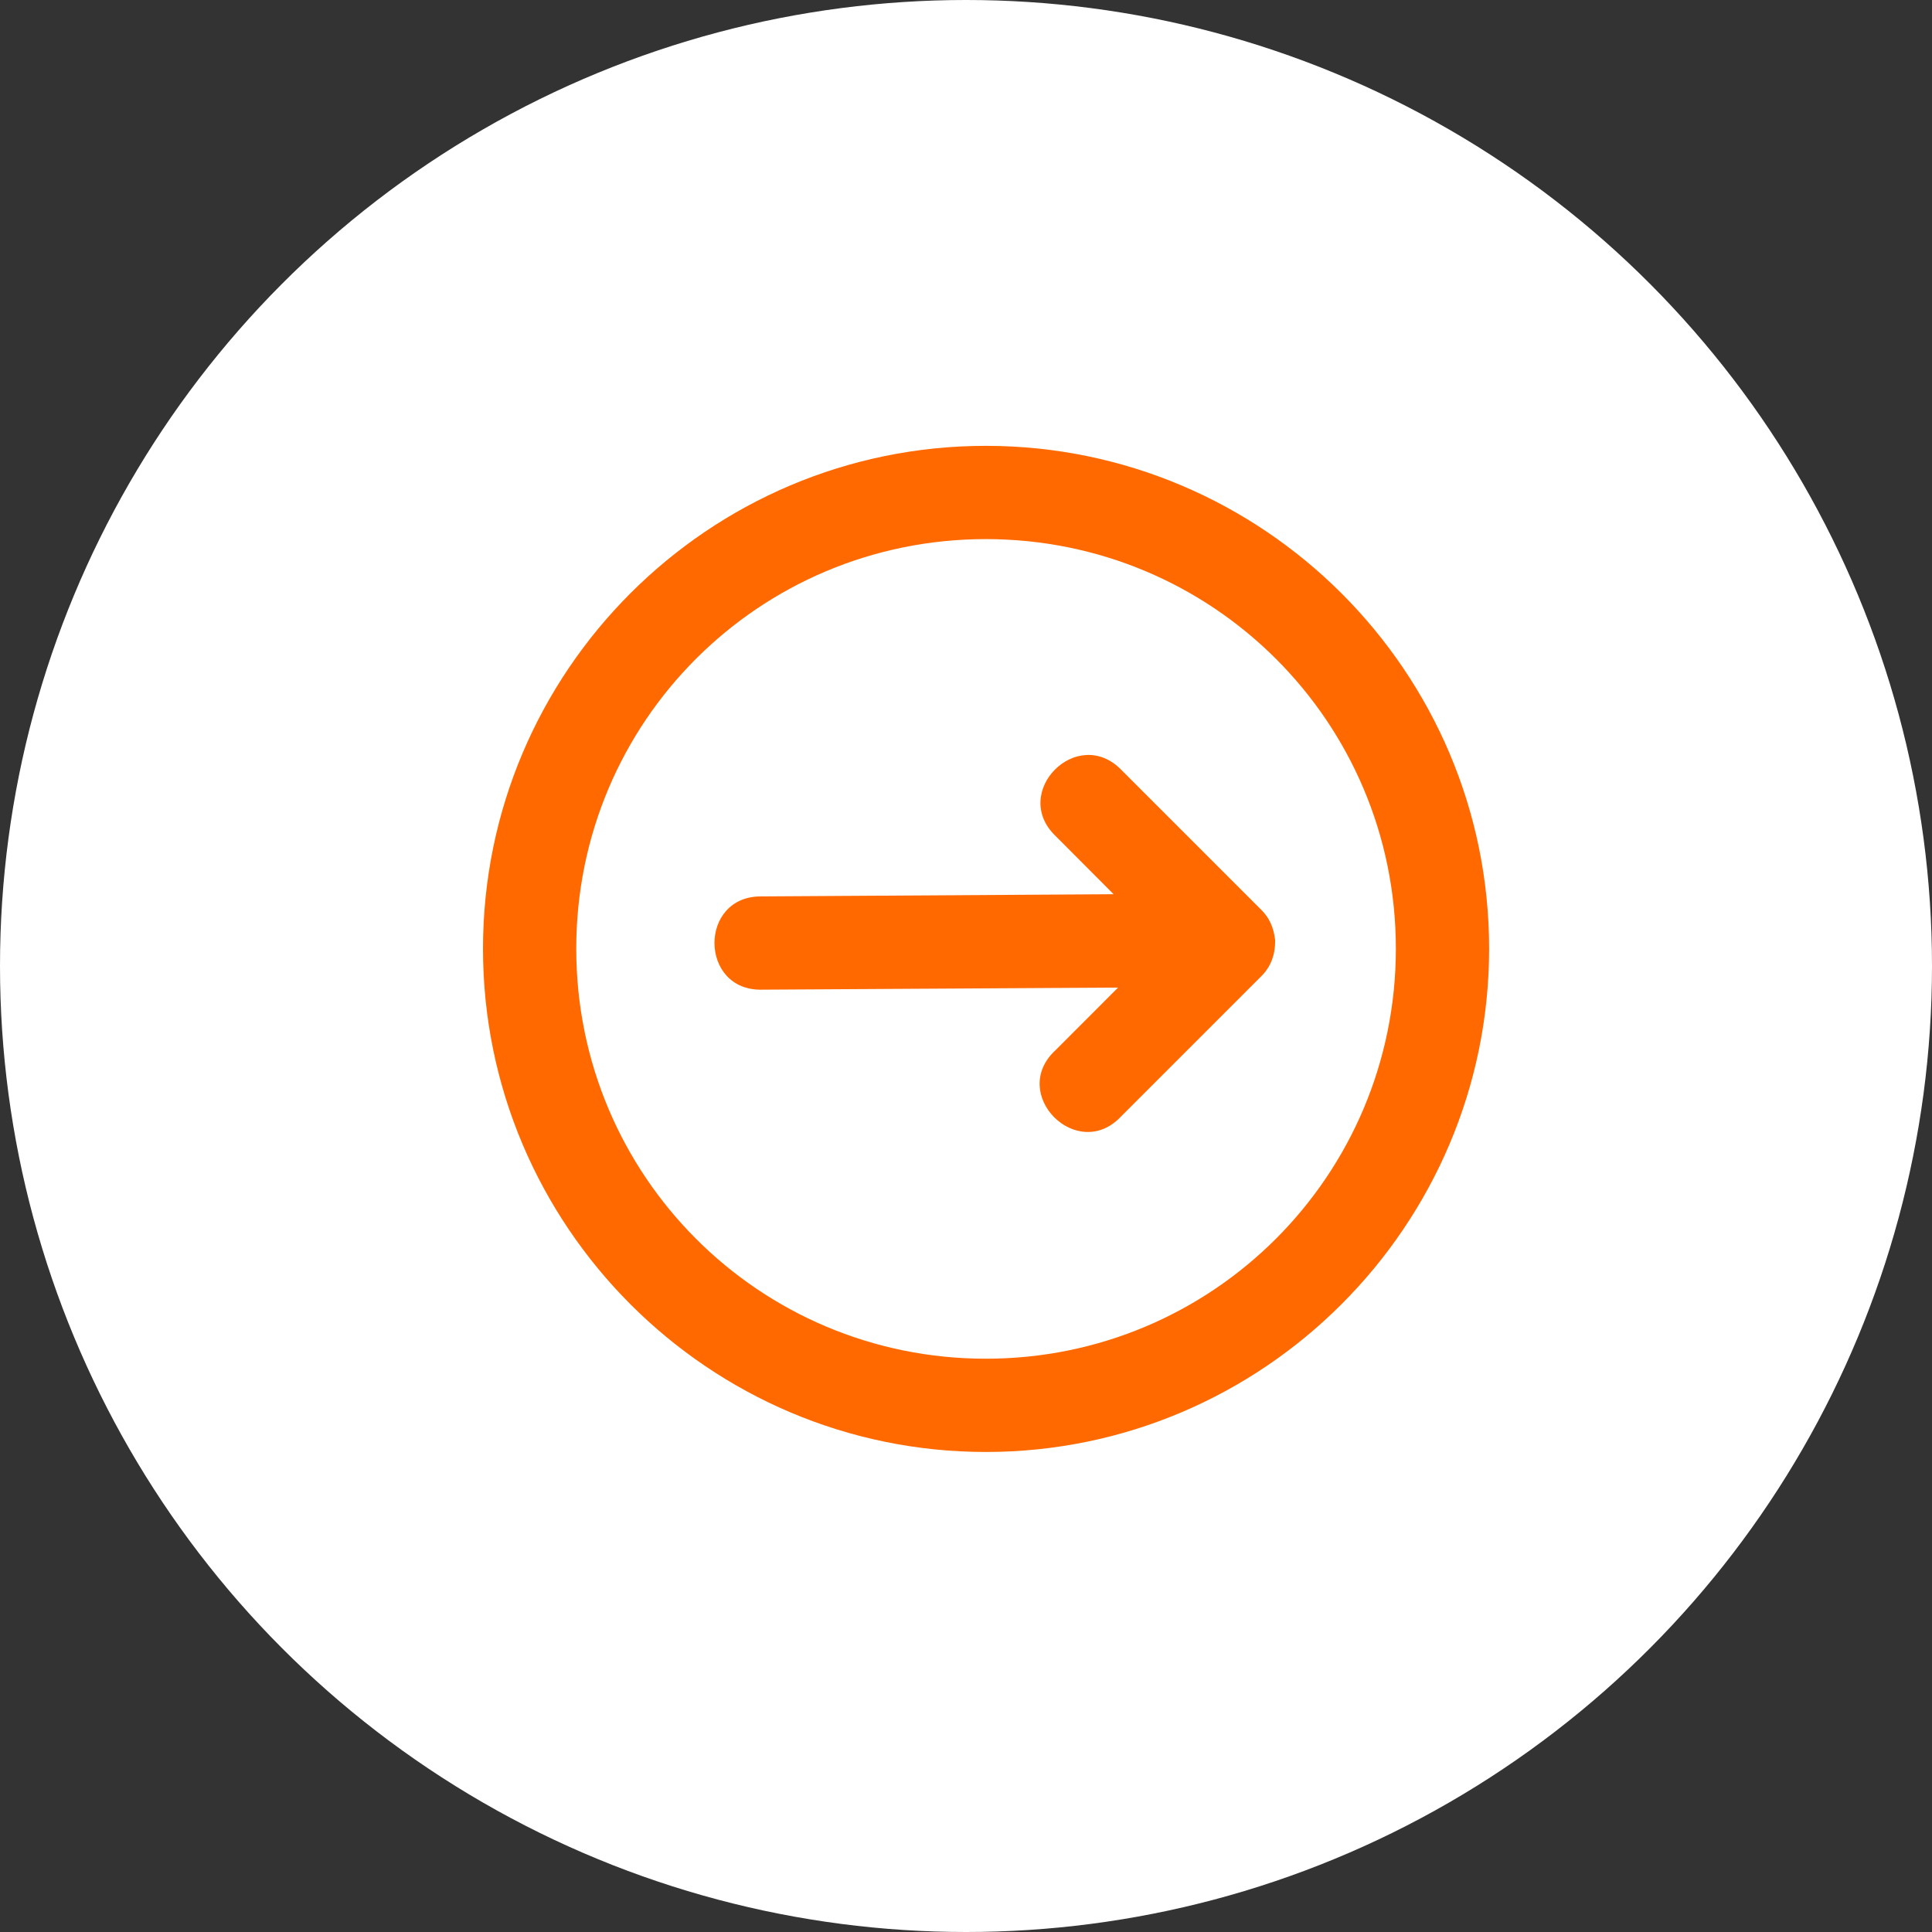
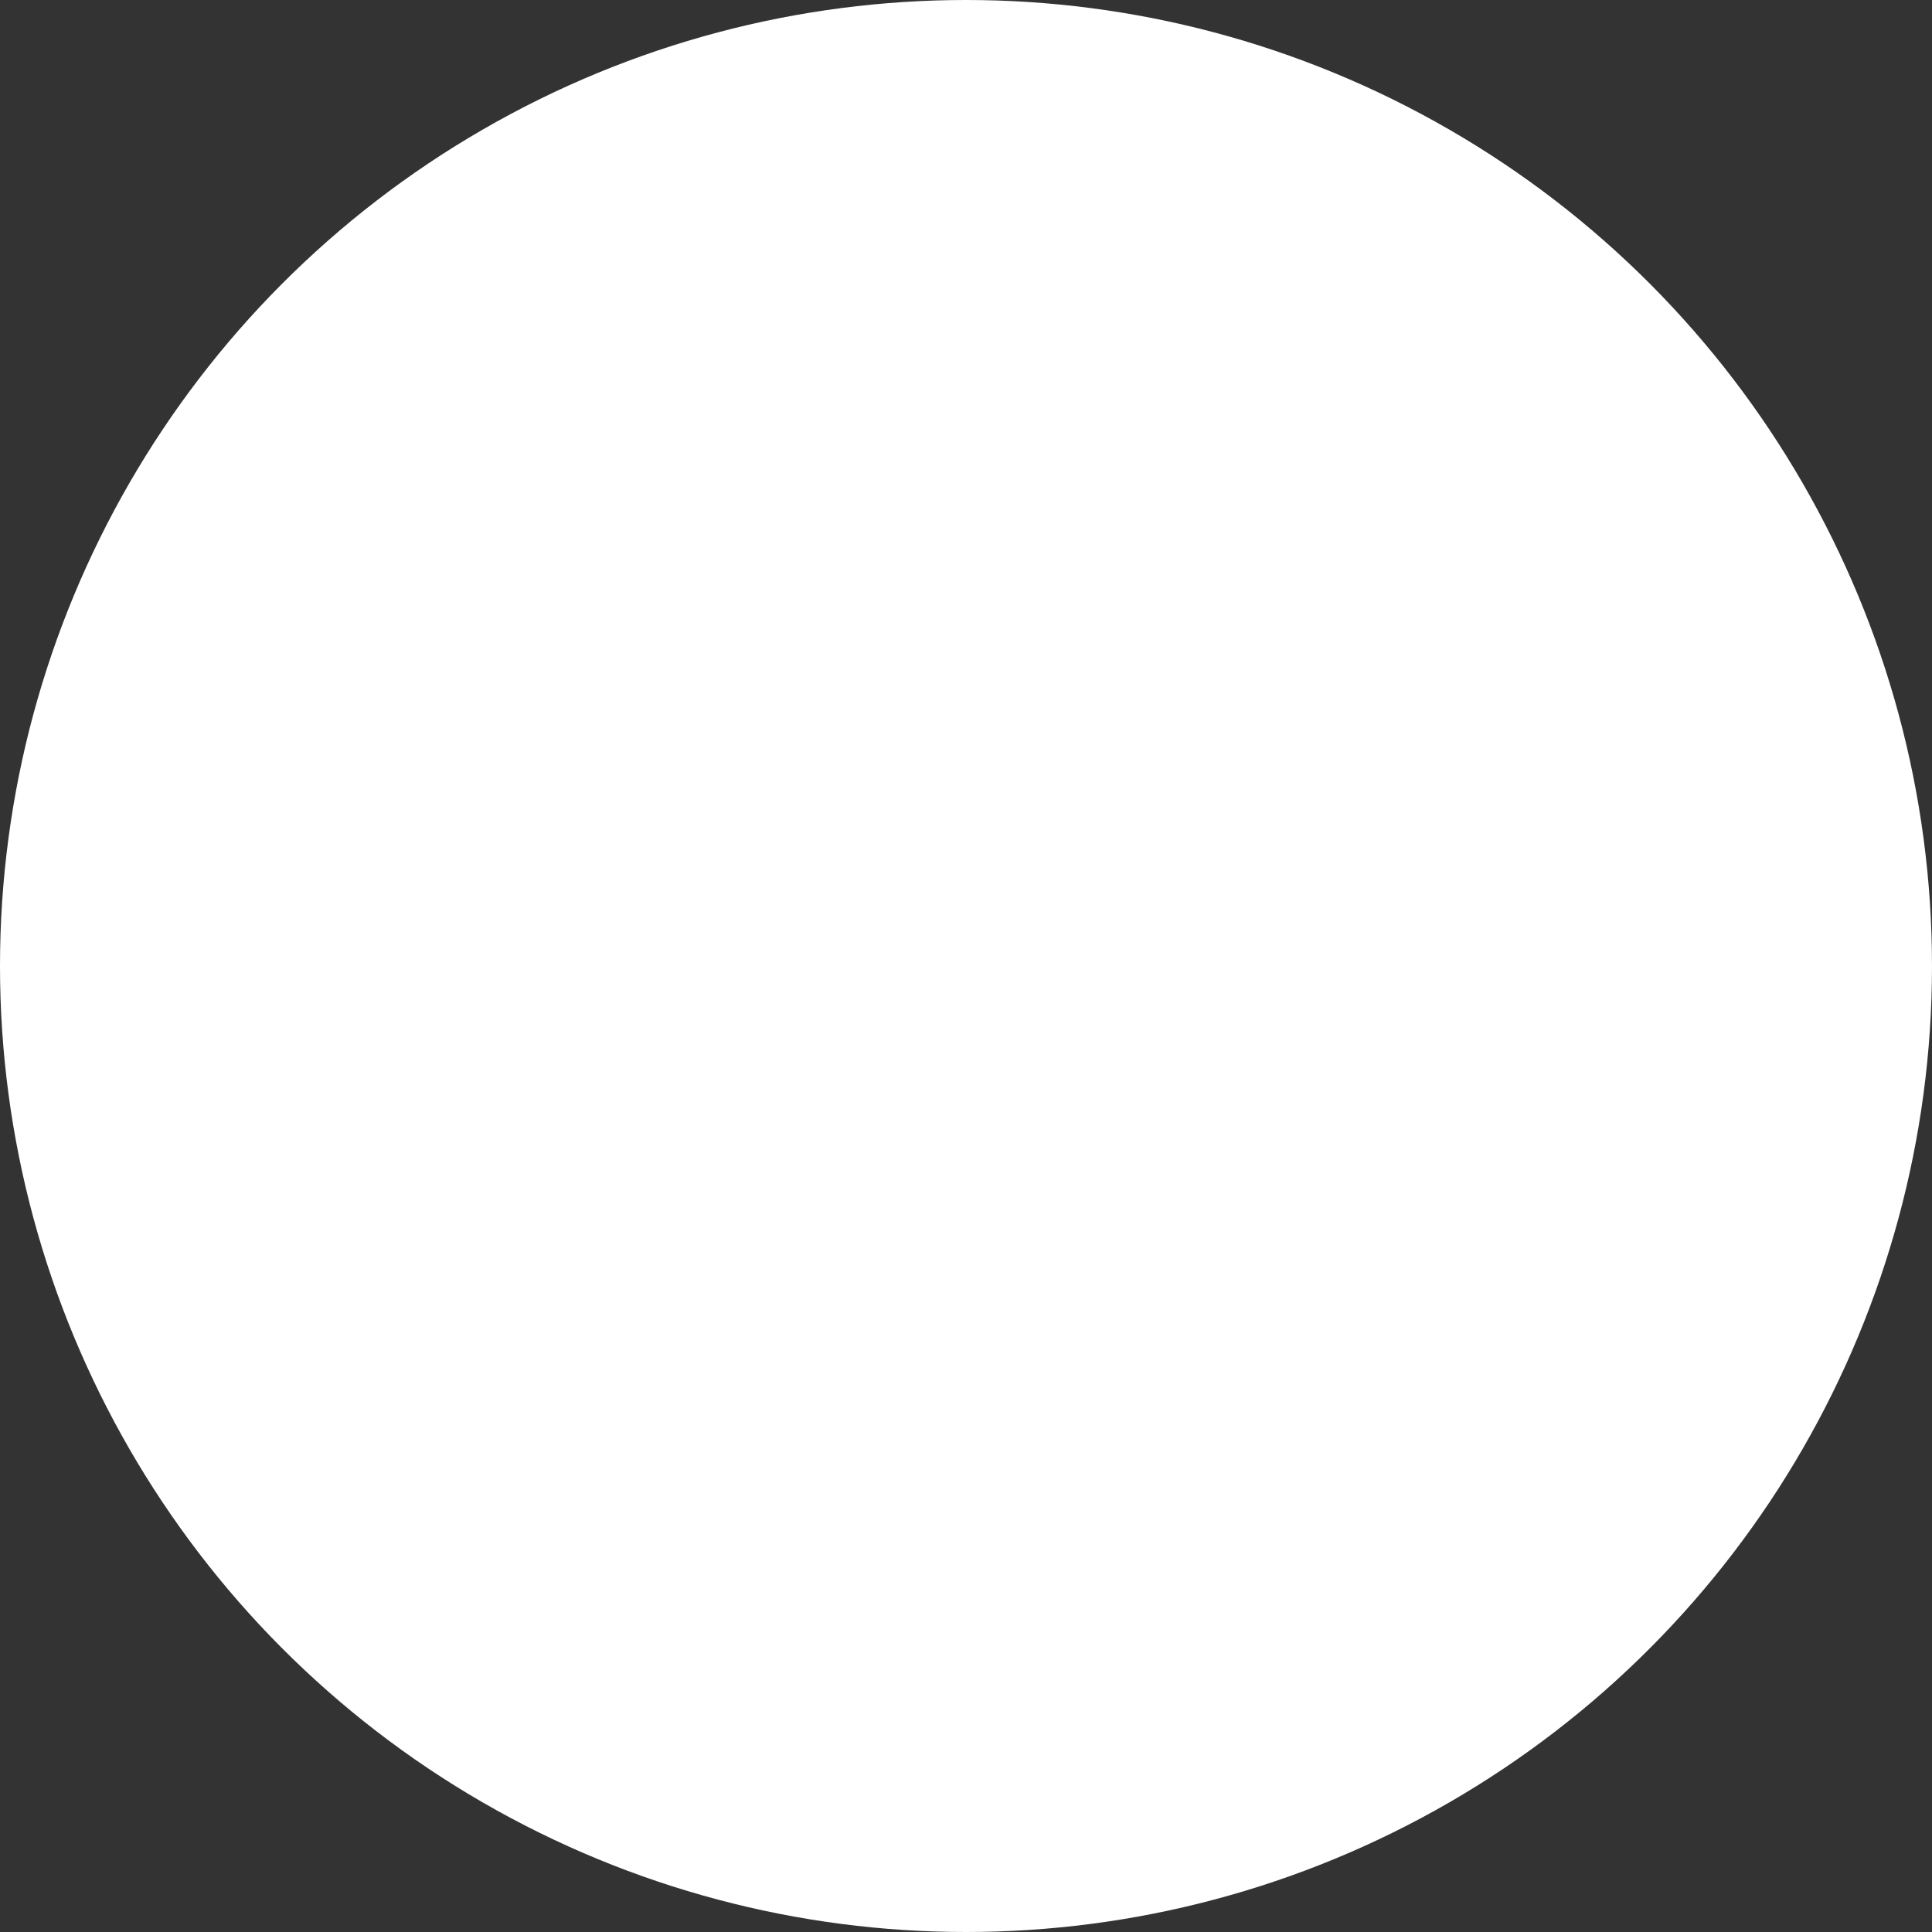
<svg xmlns="http://www.w3.org/2000/svg" width="52" height="52" viewBox="0 0 52 52" fill="none">
  <rect x="0" y="0" width="52" height="52" fill="#333333" stroke="none" />
  <circle cx="26" cy="26" r="26" fill="white" />
-   <path d="M40.08 25.534C40.08 18.071 33.996 12 26.534 12C19.071 12 13 18.071 13 25.534C13 32.996 19.071 39.08 26.534 39.08C33.996 39.08 40.08 32.996 40.08 25.534ZM37.57 25.534C37.57 31.64 32.64 36.57 26.534 36.57C20.428 36.57 15.51 31.64 15.51 25.534C15.51 19.428 20.428 14.51 26.534 14.51C32.64 14.51 37.57 19.428 37.57 25.534V25.534ZM30.186 20.727C29 19.499 27.182 21.327 28.416 22.506L29.973 24.068L20.503 24.127C18.793 24.102 18.813 26.688 20.523 26.637L30.093 26.581L28.416 28.26C27.128 29.438 29.002 31.32 30.186 30.037L33.956 26.267C34.196 26.027 34.329 25.701 34.32 25.3C34.282 24.957 34.156 24.696 33.956 24.497L30.186 20.727Z" fill="#FF6900" />
</svg>